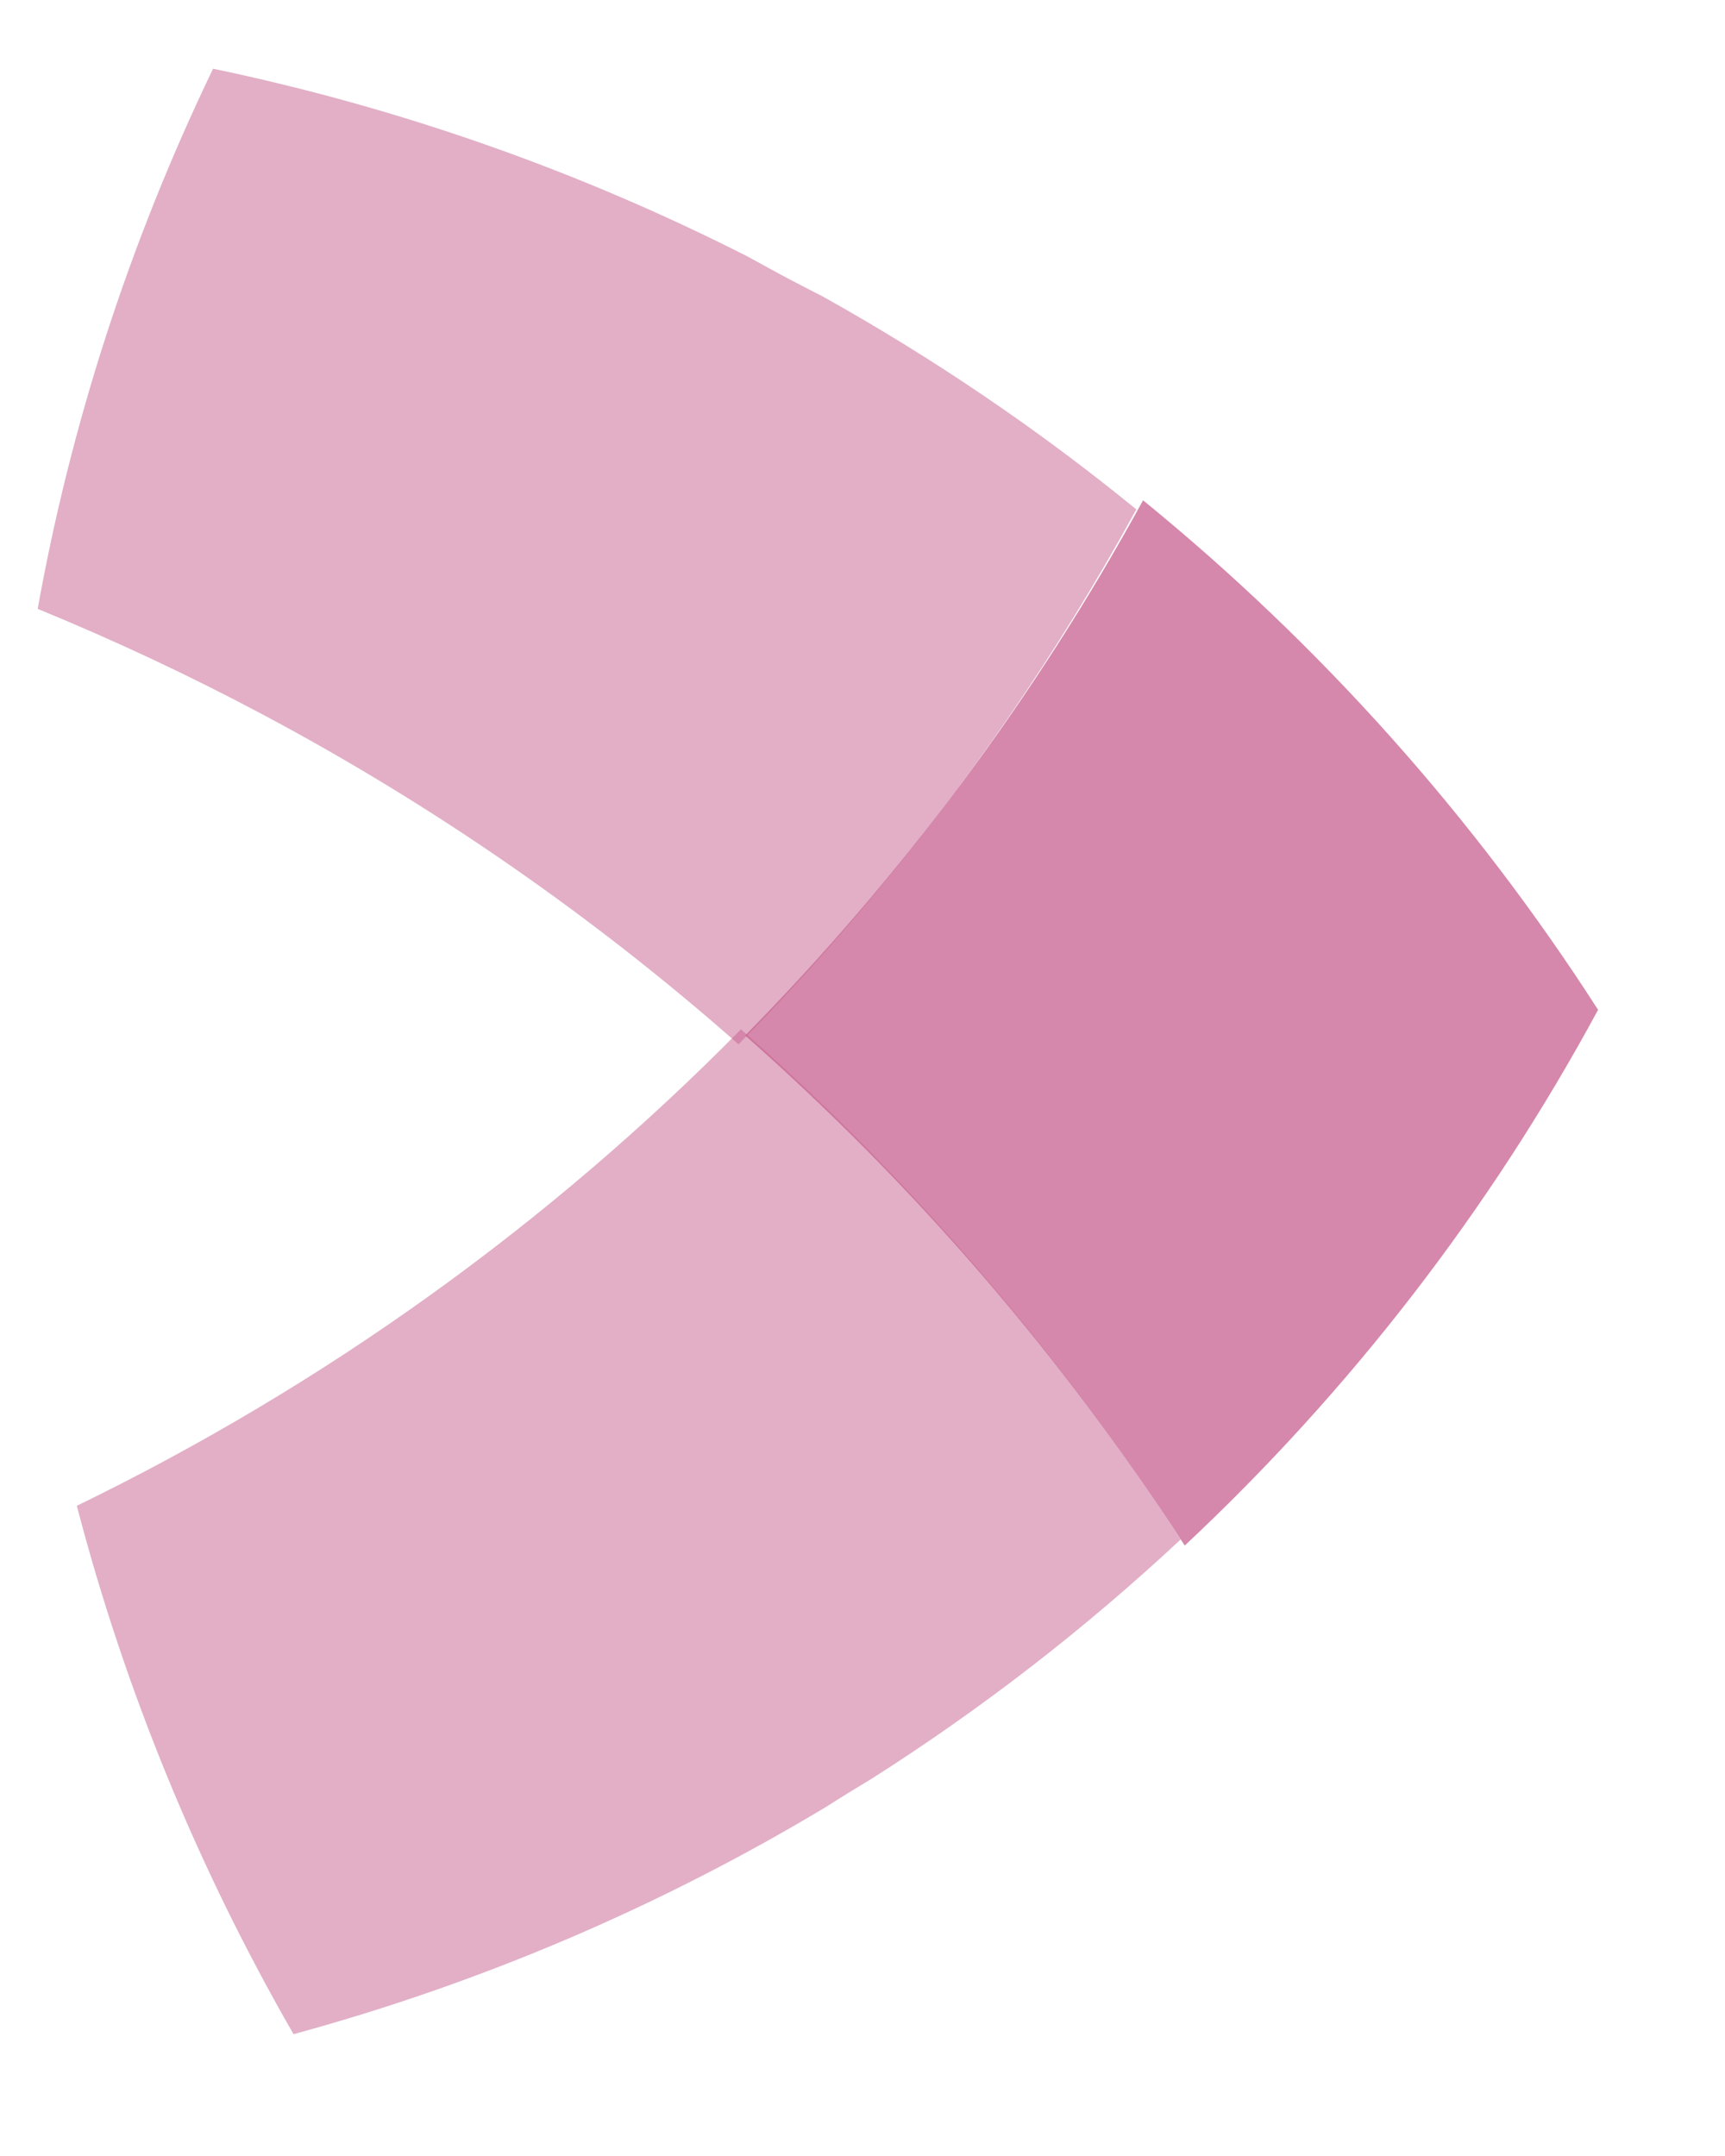
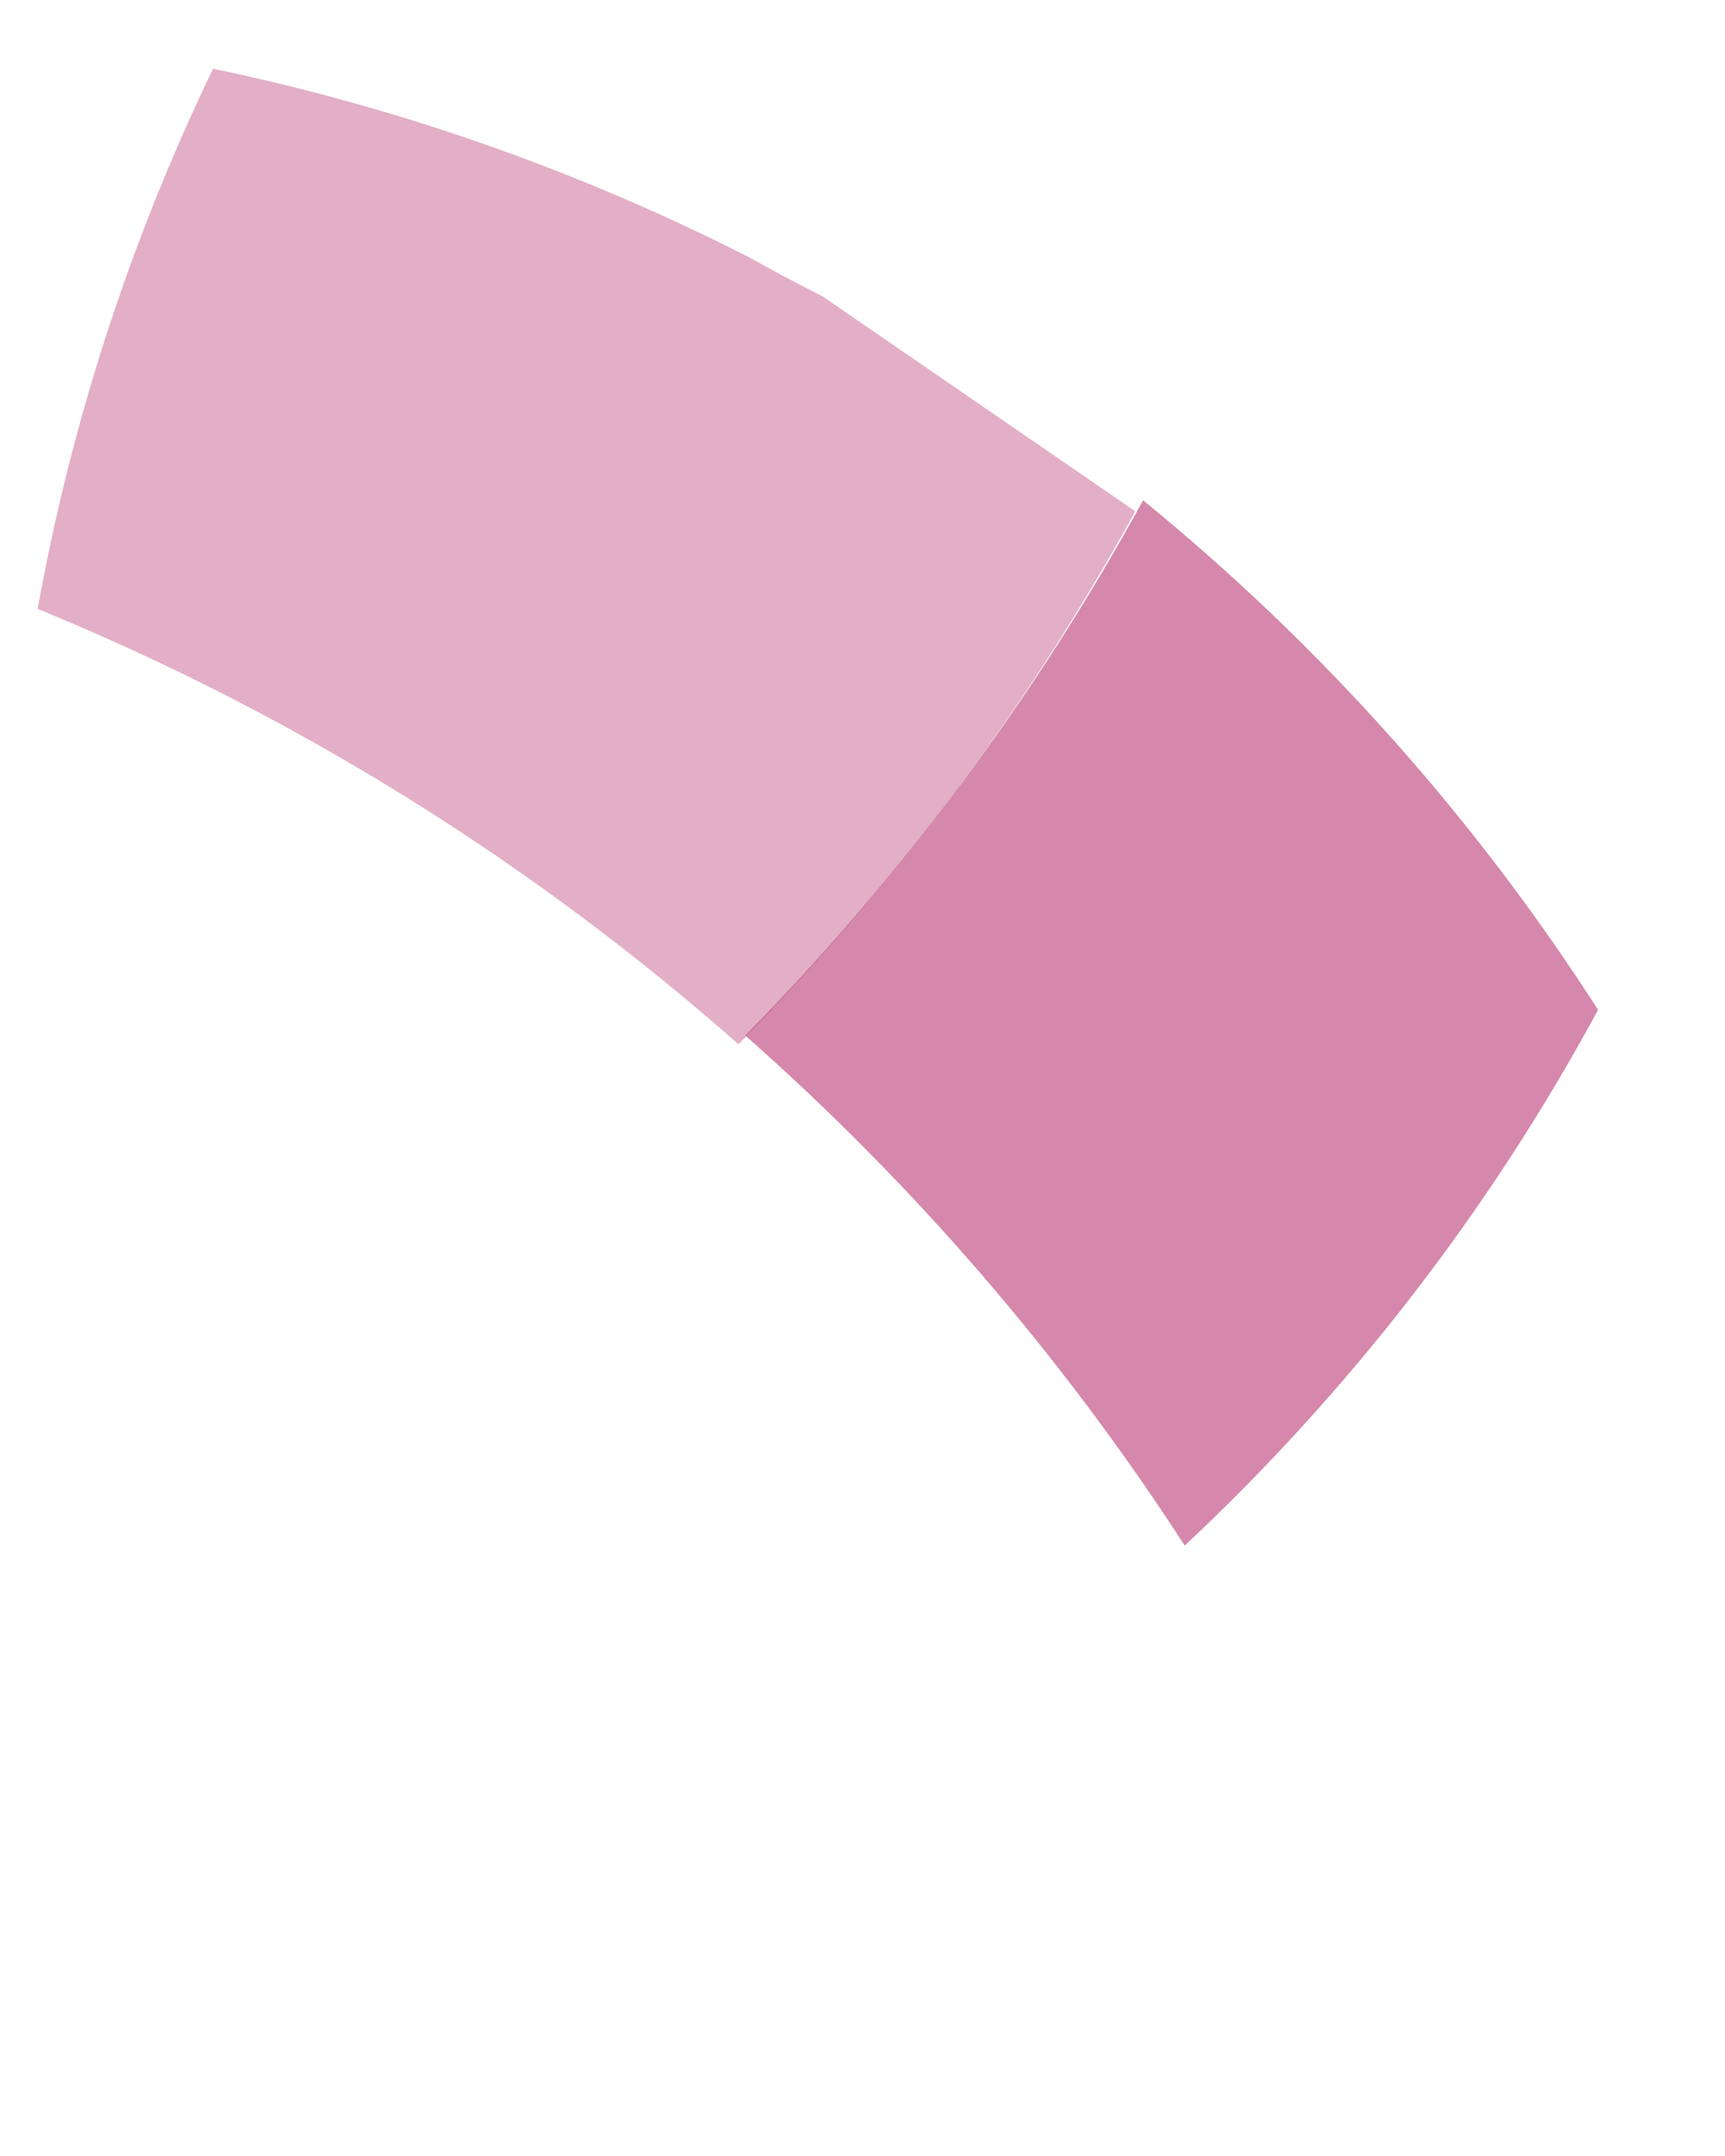
<svg xmlns="http://www.w3.org/2000/svg" width="12px" height="15px" viewBox="0 0 12 15" version="1.1">
  <title>Group 16</title>
  <desc>Created with Sketch.</desc>
  <g id="ConAb(Final)" stroke="none" stroke-width="1" fill="none" fill-rule="evenodd">
    <g id="Desktop_News-&amp;-Blog_Alt" transform="translate(-945, -2083)" fill="#C6608F">
      <g id="Group-11" transform="translate(940.5, 2082.208)">
        <g id="Group-16" transform="translate(8.459, 8.602) scale(-1, -1) rotate(28) translate(-8.459, -8.602) translate(2.459, 2.102)">
          <path d="M0.048,10.553 C1.44,11.334 2.948,11.889 4.507,12.197 C4.525,10.64 4.761,9.095 5.203,7.61 C3.681,7.247 2.211,6.676 0.837,5.912 C0.327,7.403 0.059,8.97 0.048,10.553" id="Fill-14" opacity="0.75" />
-           <path d="M5.249,7.634 L5.249,7.634 C5.249,7.634 5.249,7.634 5.249,7.634 C4.991,7.572 4.735,7.505 4.481,7.432 C3.918,7.27 3.364,7.079 2.821,6.86 C2.157,6.593 1.51,6.285 0.882,5.936 C1.176,5.08 1.549,4.25 1.998,3.458 C2.063,3.35 2.127,3.241 2.189,3.131 C2.874,1.992 3.719,0.937 4.715,0 C5.846,0.709 6.875,1.563 7.772,2.538 C6.639,4.093 5.789,5.819 5.249,7.634" id="Fill-30" opacity="0.5" />
-           <path d="M7.739,12.403 C7.65,12.402 7.561,12.401 7.472,12.4 L7.399,12.4 C7.313,12.401 7.227,12.401 7.141,12.403 C6.258,12.385 5.38,12.29 4.518,12.119 L4.519,12.104 C4.533,10.978 4.661,9.859 4.899,8.764 C4.989,8.35 5.094,7.94 5.215,7.534 C6.522,7.846 7.868,8.006 9.222,8.006 C9.795,8.006 10.369,7.977 10.942,7.92 C11.339,9.155 11.575,10.46 11.629,11.811 C10.348,12.183 9.04,12.378 7.739,12.403" id="Fill-32" opacity="0.5" />
+           <path d="M7.739,12.403 C7.65,12.402 7.561,12.401 7.472,12.4 L7.399,12.4 C7.313,12.401 7.227,12.401 7.141,12.403 L4.519,12.104 C4.533,10.978 4.661,9.859 4.899,8.764 C4.989,8.35 5.094,7.94 5.215,7.534 C6.522,7.846 7.868,8.006 9.222,8.006 C9.795,8.006 10.369,7.977 10.942,7.92 C11.339,9.155 11.575,10.46 11.629,11.811 C10.348,12.183 9.04,12.378 7.739,12.403" id="Fill-32" opacity="0.5" />
        </g>
      </g>
    </g>
  </g>
</svg>